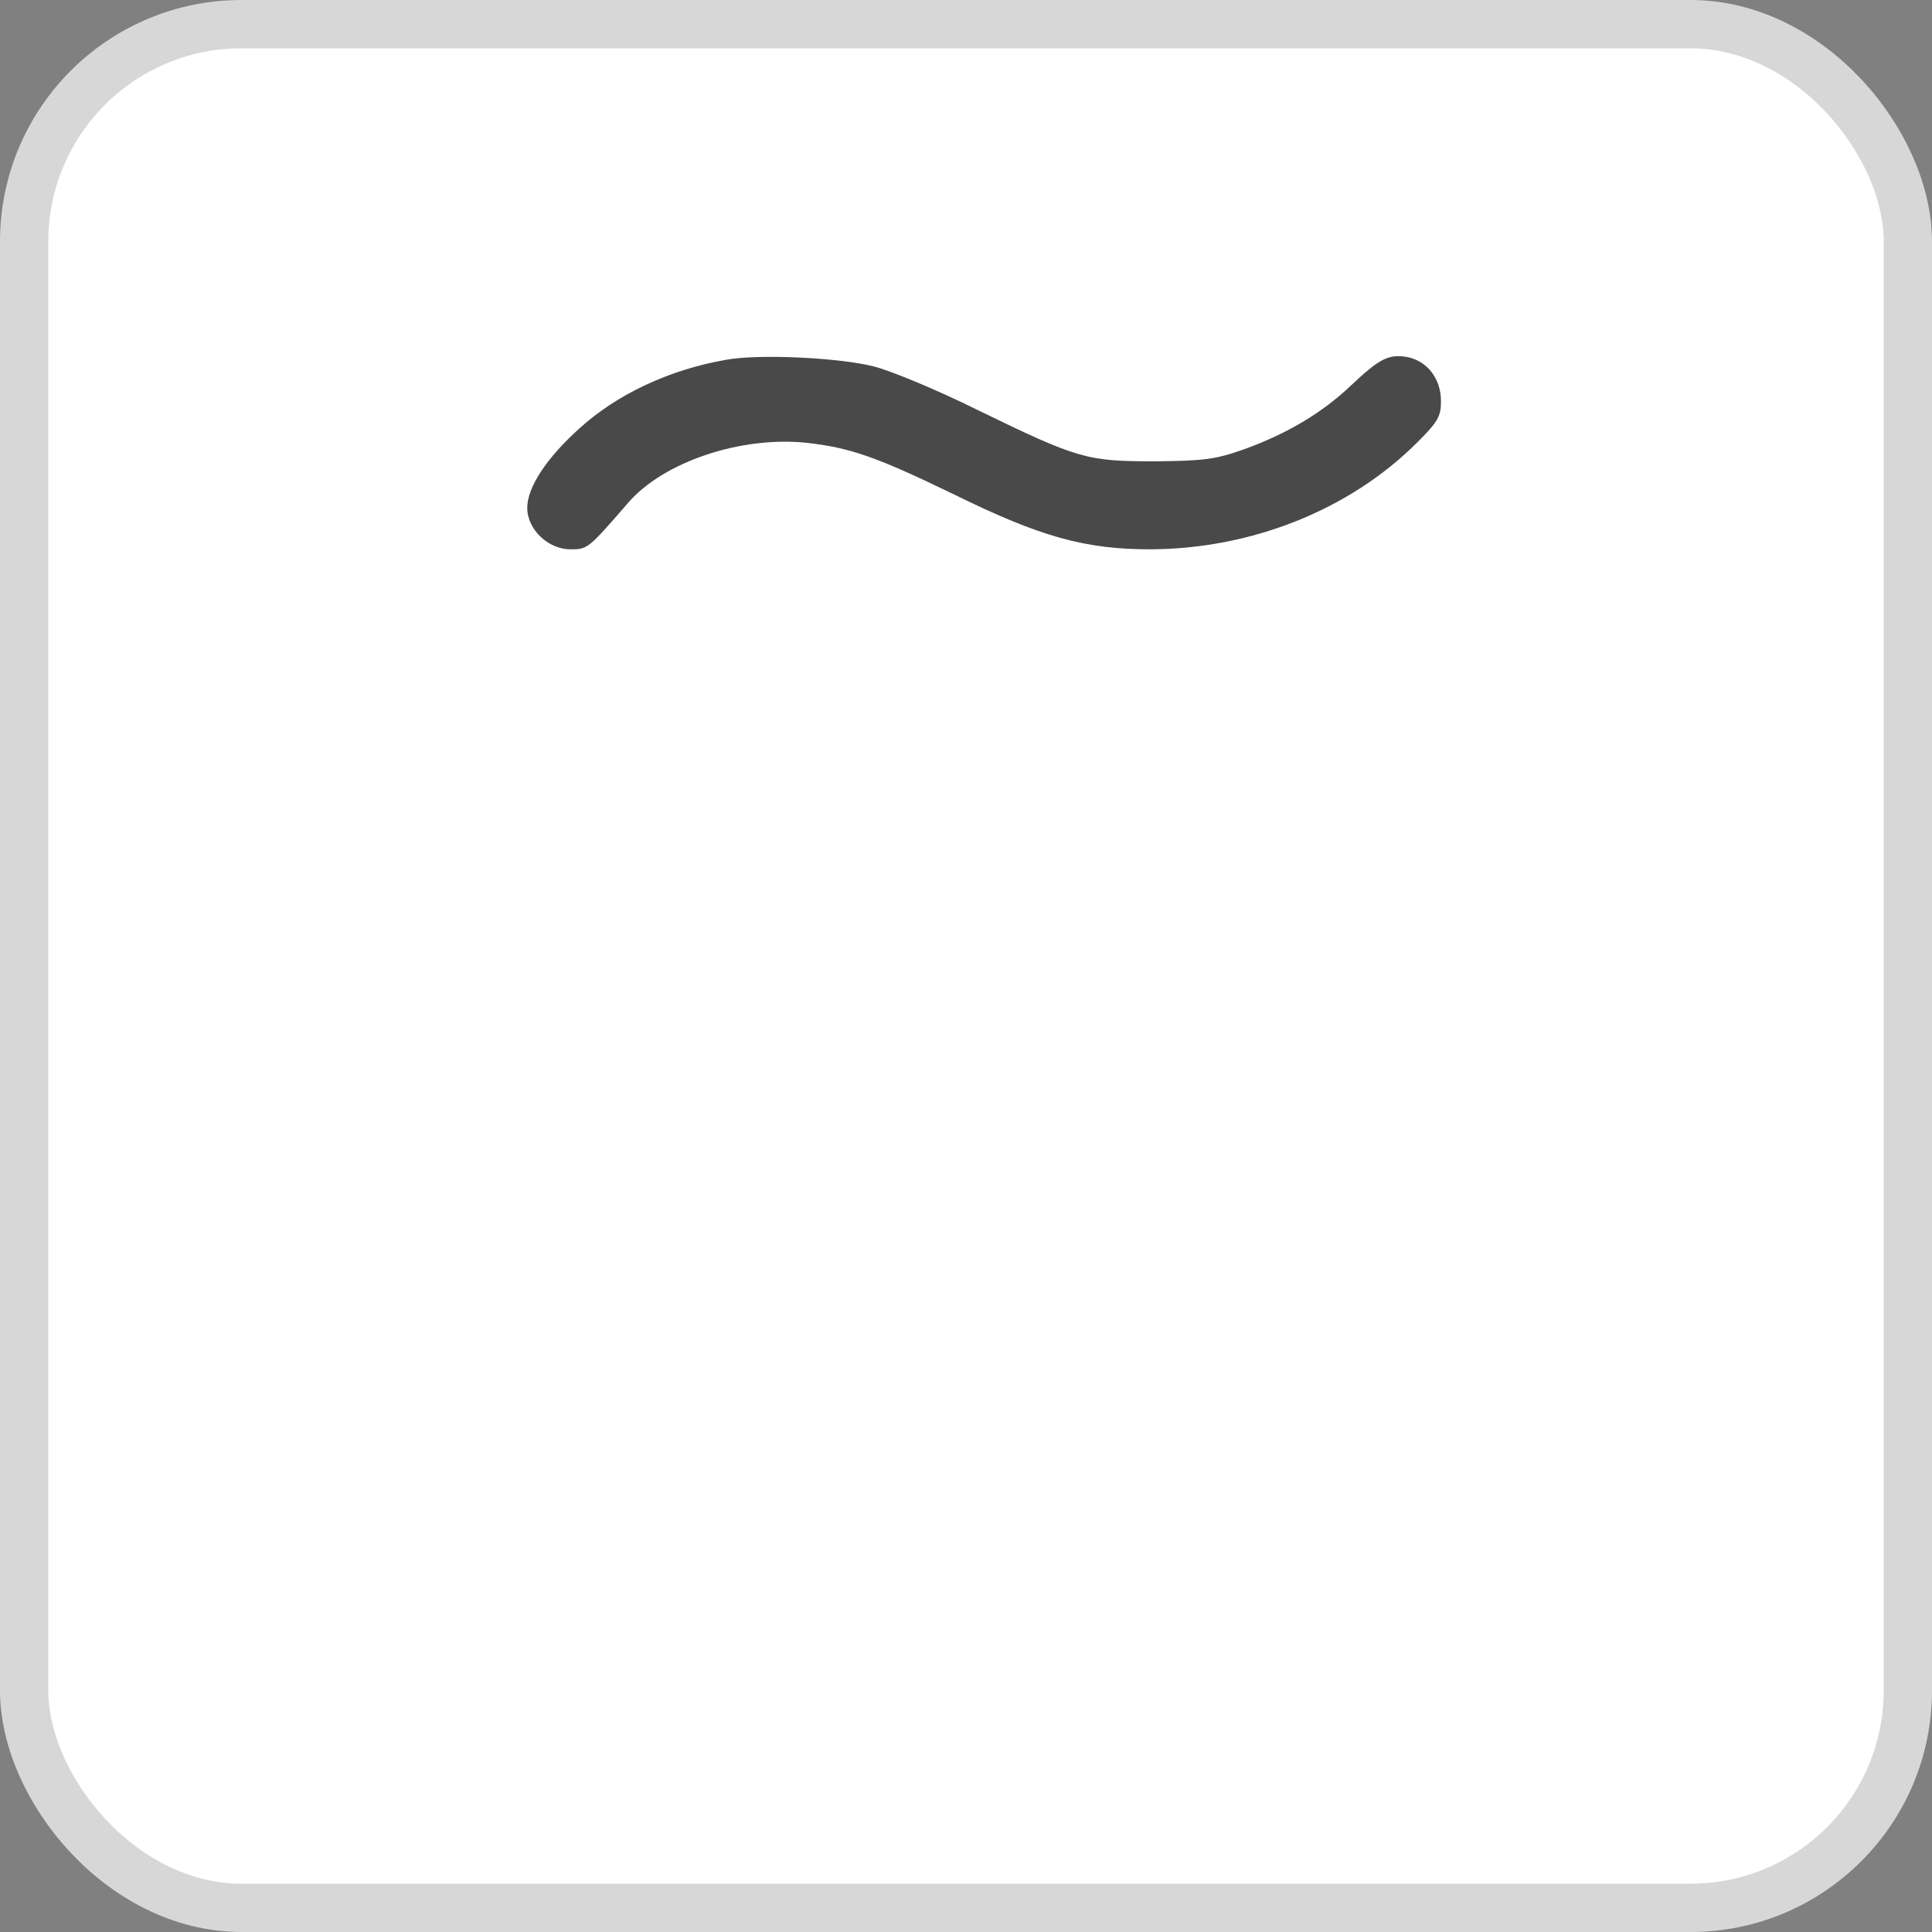
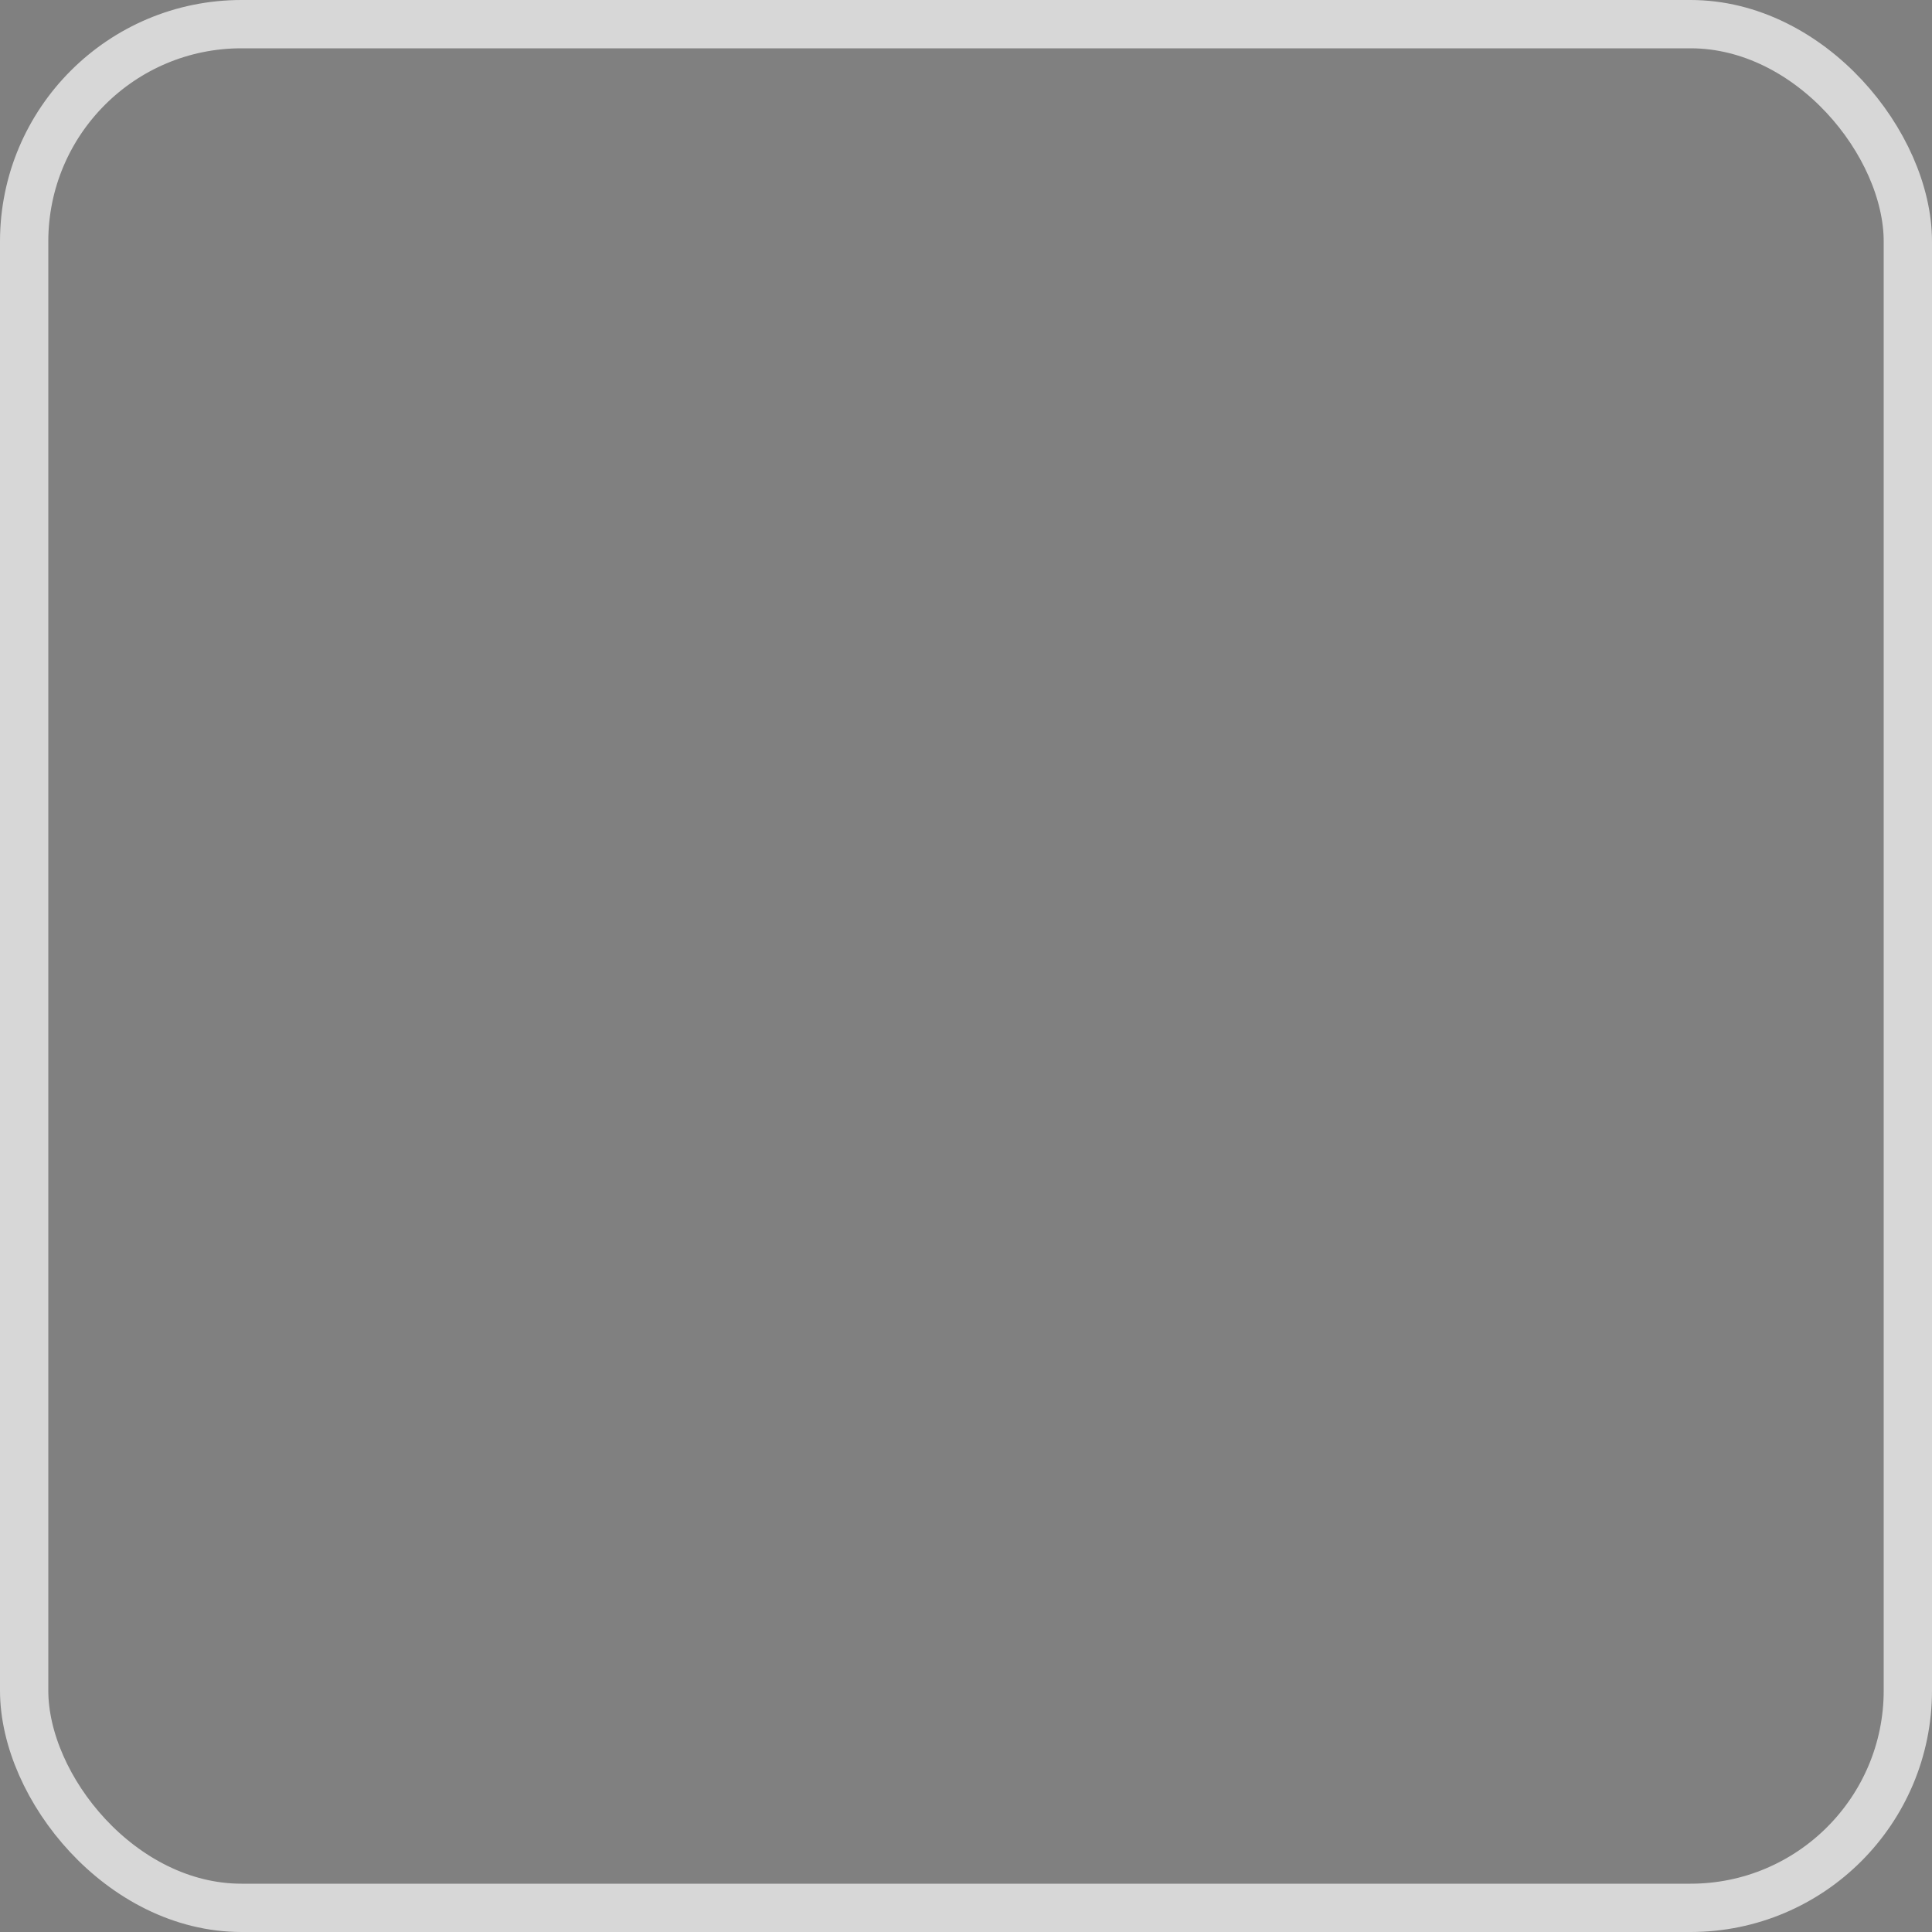
<svg xmlns="http://www.w3.org/2000/svg" width="40" height="40" viewBox="0 0 40 40" fill="none">
  <rect x="0" y="0" width="40" height="40" fill="#808080" stroke="none" />
-   <rect x="0.5" y="0.5" width="39" height="39" rx="4.5" fill="white" />
  <rect x="0.5" y="0.5" width="39" height="39" rx="4.5" stroke="#D7D7D7" />
-   <path d="M15.038 7.448C13.852 7.653 12.77 8.167 11.998 8.868C11.311 9.485 10.916 10.093 10.916 10.513C10.916 10.962 11.349 11.373 11.81 11.373C12.168 11.373 12.177 11.364 13.005 10.41C13.739 9.56 15.339 9.027 16.695 9.167C17.608 9.27 18.144 9.457 19.763 10.242C21.551 11.121 22.474 11.373 23.82 11.373C25.909 11.364 27.933 10.56 29.325 9.177C29.768 8.738 29.834 8.625 29.834 8.308C29.834 7.84 29.551 7.476 29.137 7.392C28.751 7.326 28.563 7.42 27.961 7.99C27.368 8.551 26.643 8.981 25.768 9.298C25.165 9.513 24.93 9.541 23.904 9.551C22.502 9.551 22.323 9.504 20.215 8.476C19.405 8.074 18.455 7.681 18.097 7.588C17.363 7.401 15.697 7.326 15.038 7.448Z" fill="#494949" />
  <mask id="path-3-inside-1_4827_3098" fill="white">
    <rect x="15.271" y="18.909" width="9.455" height="9.455" rx="1.455" />
  </mask>
  <rect x="15.271" y="18.909" width="9.455" height="9.455" rx="1.455" stroke="#494949" stroke-width="4.364" mask="url(#path-3-inside-1_4827_3098)" />
</svg>